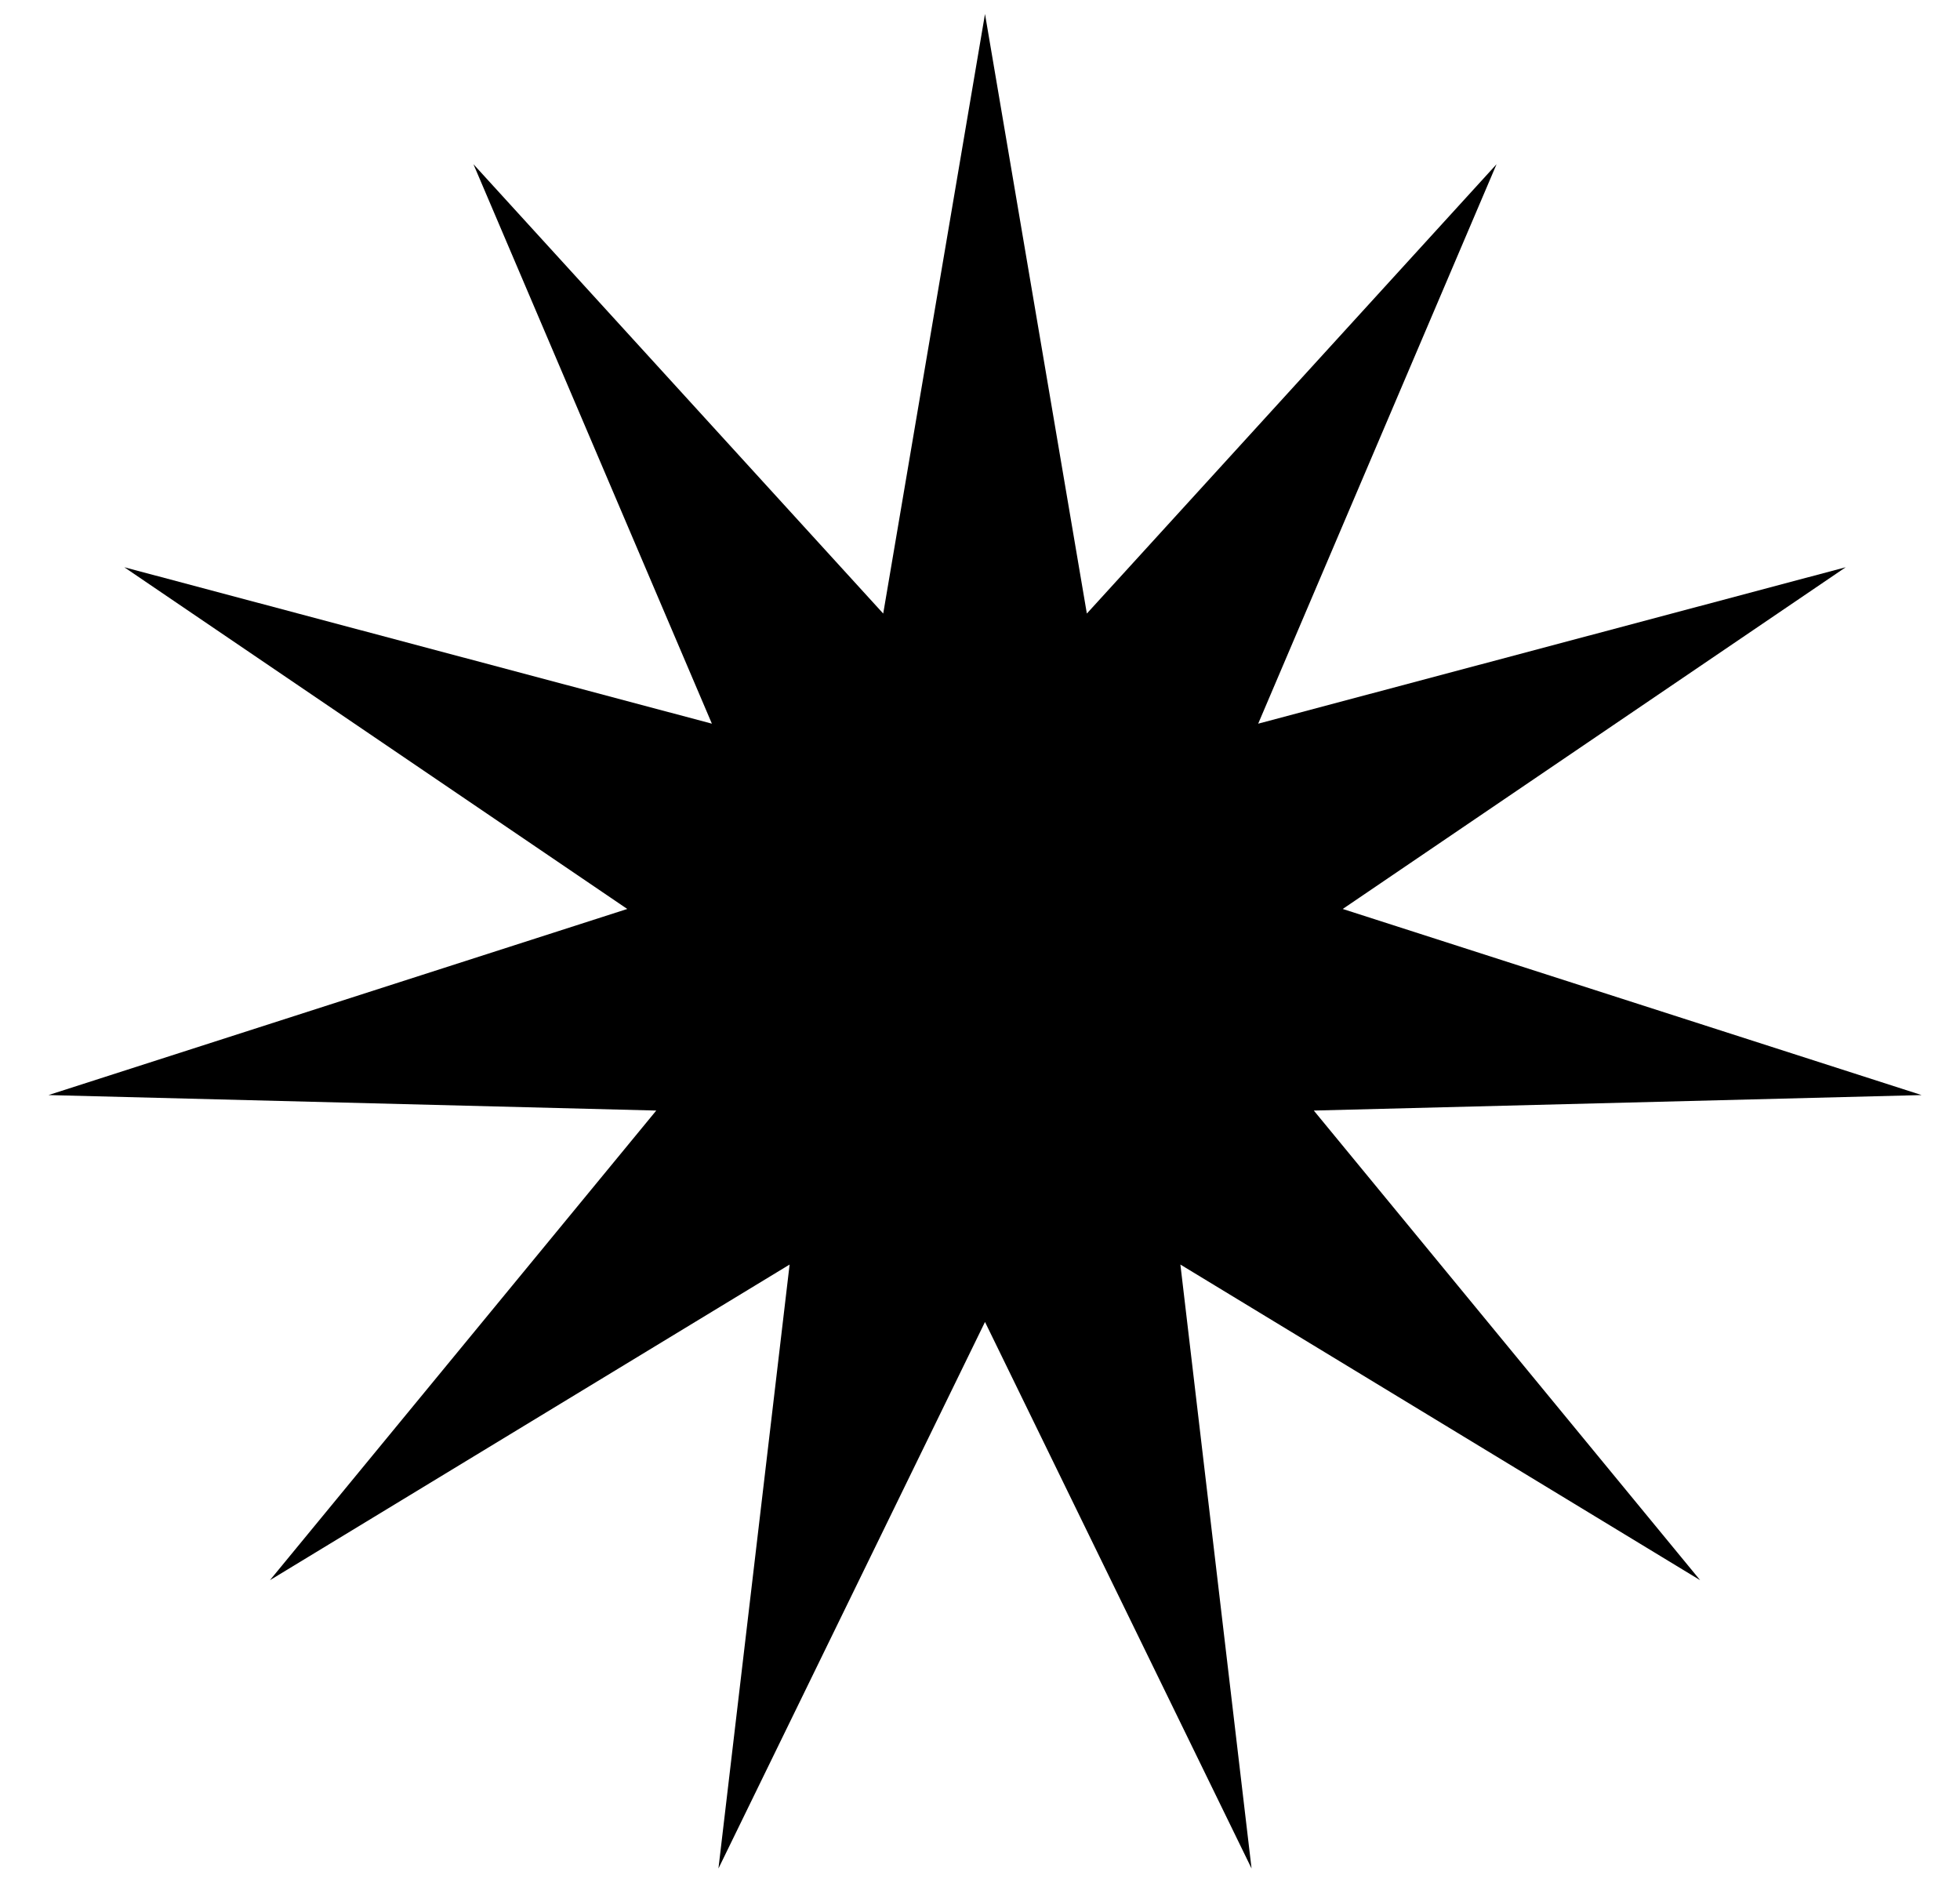
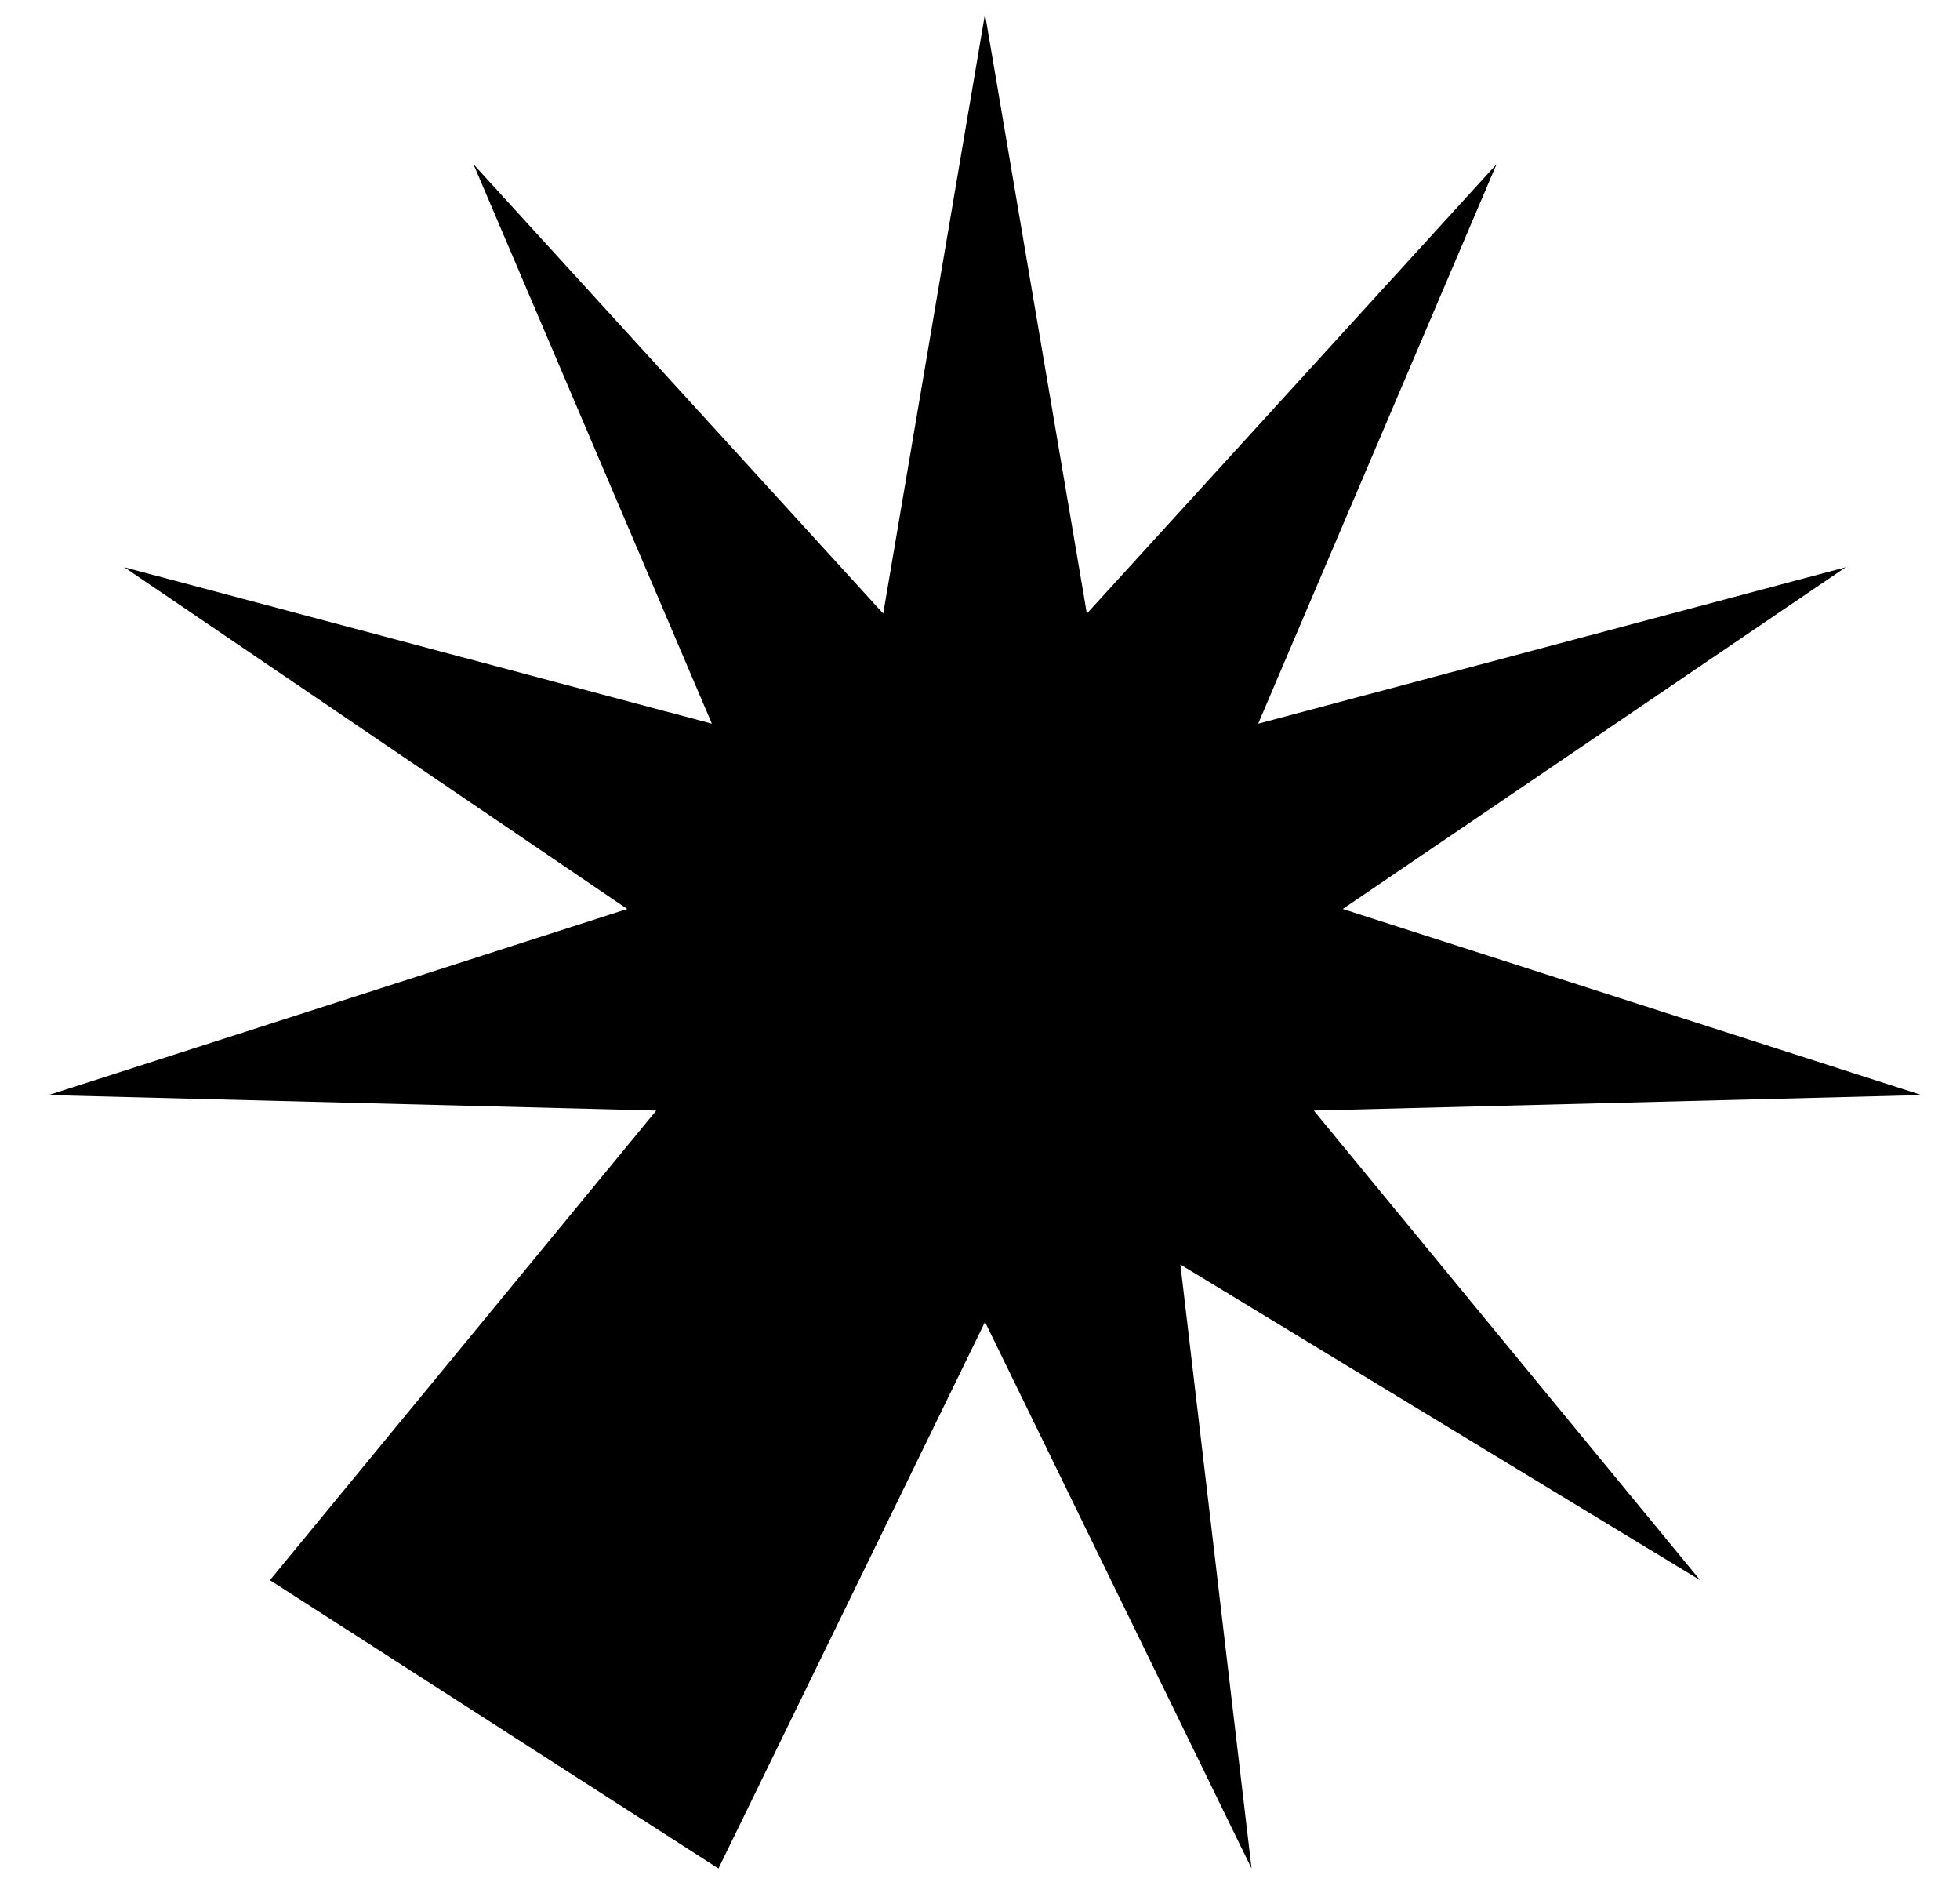
<svg xmlns="http://www.w3.org/2000/svg" width="29" height="28" viewBox="0 0 29 28" fill="none">
-   <path d="M14.574 0.207L16.081 9.076L22.143 2.429L18.616 10.705L27.309 8.391L19.867 13.446L28.432 16.199L19.439 16.428L25.155 23.375L17.465 18.706L18.518 27.64L14.574 19.555L10.63 27.64L11.683 18.706L3.994 23.375L9.71 16.428L0.717 16.199L9.281 13.446L1.839 8.391L10.533 10.705L7.005 2.429L13.068 9.076L14.574 0.207Z" fill="black" />
+   <path d="M14.574 0.207L16.081 9.076L22.143 2.429L18.616 10.705L27.309 8.391L19.867 13.446L28.432 16.199L19.439 16.428L25.155 23.375L17.465 18.706L18.518 27.64L14.574 19.555L10.63 27.64L3.994 23.375L9.71 16.428L0.717 16.199L9.281 13.446L1.839 8.391L10.533 10.705L7.005 2.429L13.068 9.076L14.574 0.207Z" fill="black" />
</svg>